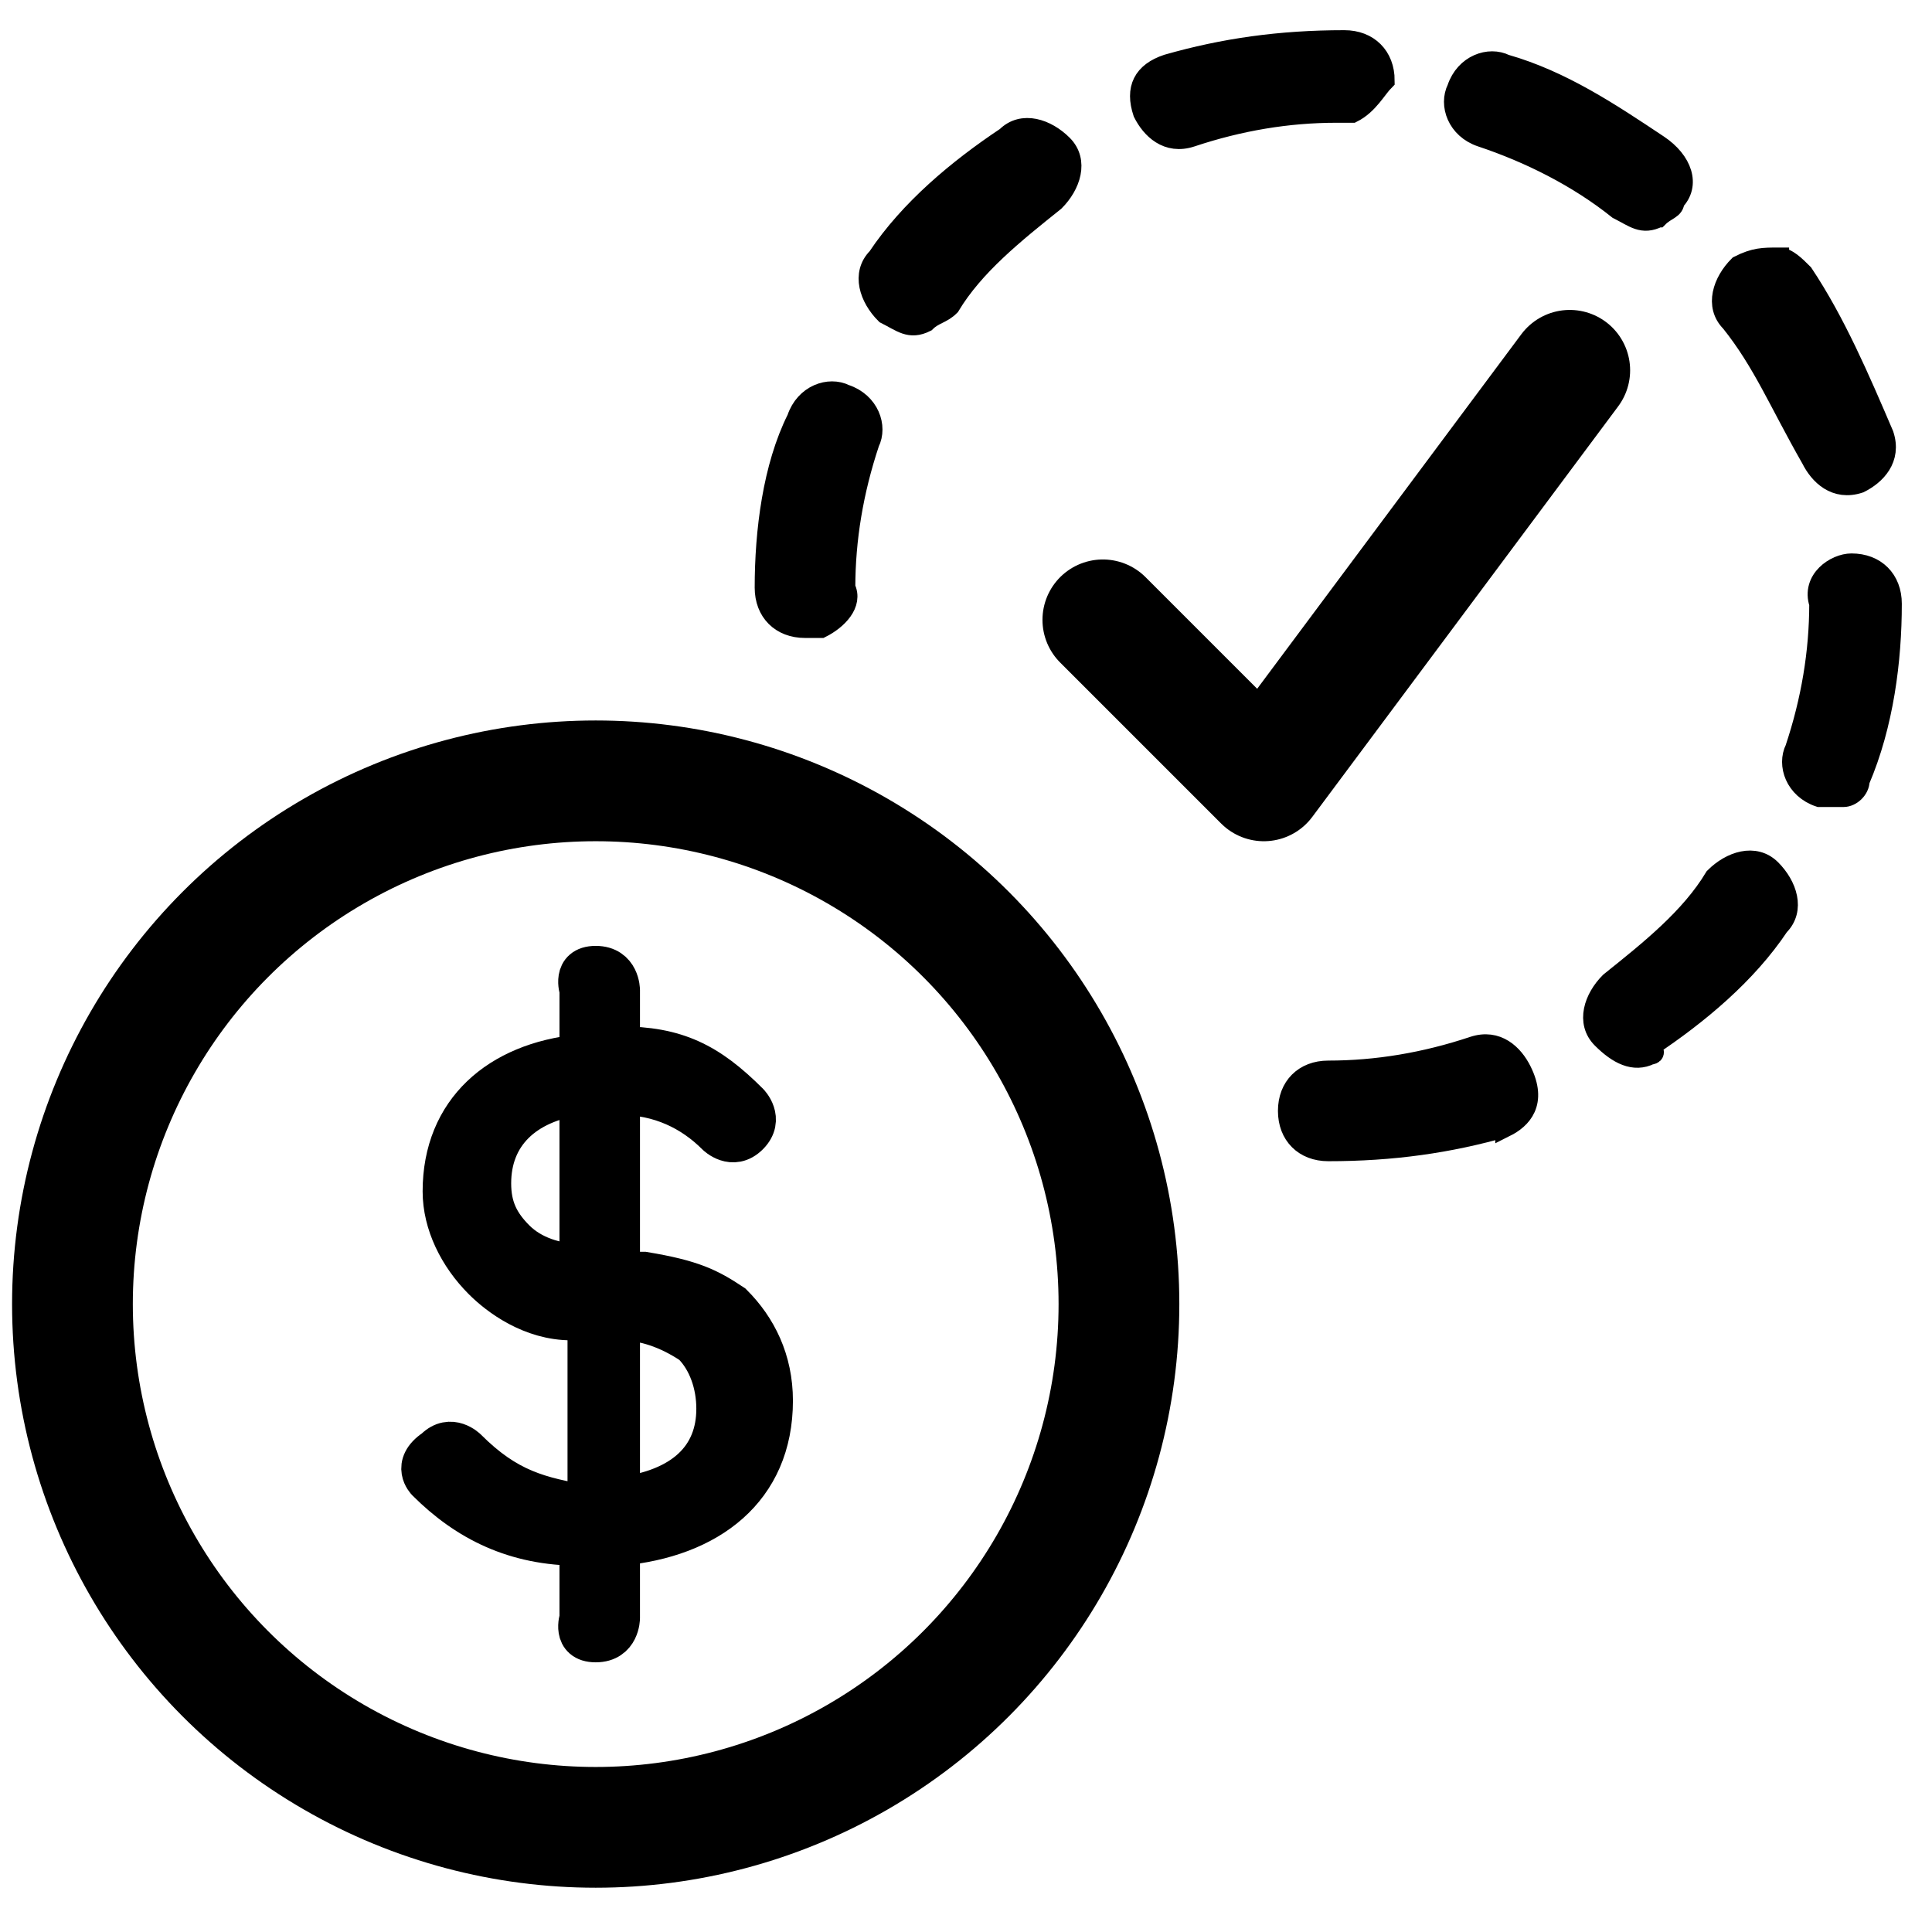
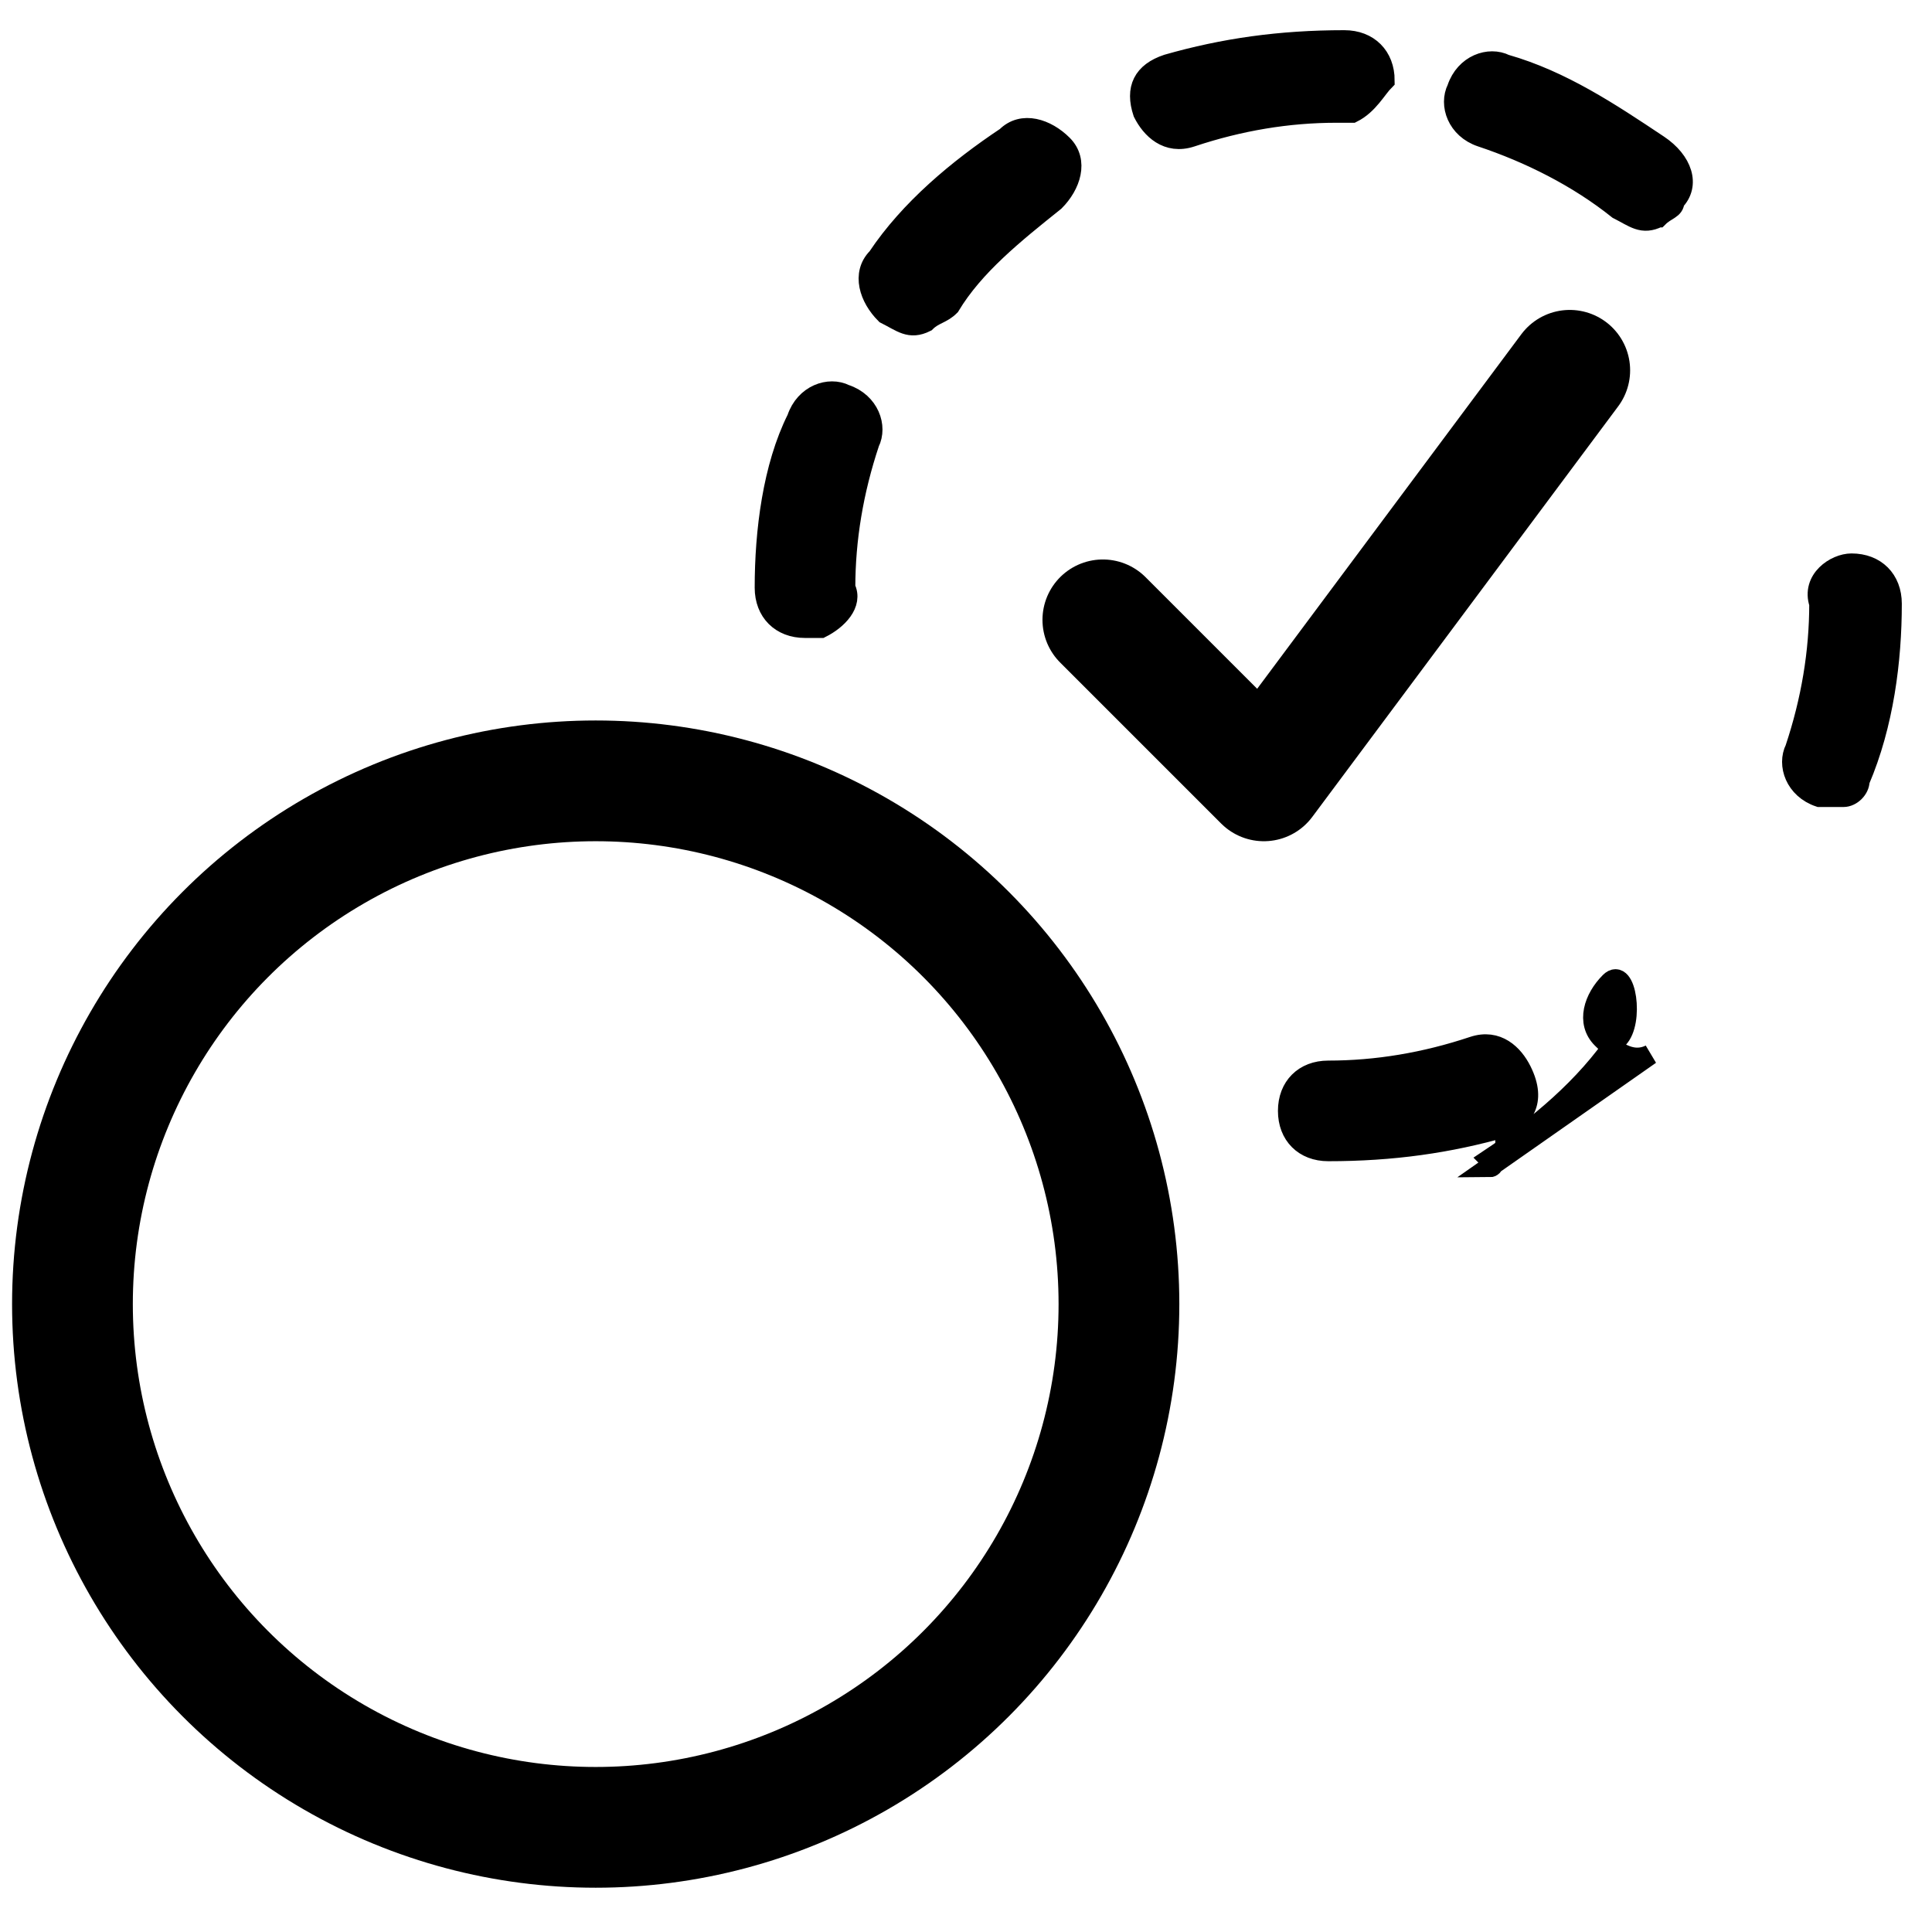
<svg xmlns="http://www.w3.org/2000/svg" id="a" width="24" height="24" viewBox="0 0 24 24">
  <defs>
    <style>.cls-1{stroke-width:.25px;}.cls-1,.cls-2,.cls-3{stroke-miterlimit:10;}.cls-1,.cls-2,.cls-3,.cls-4{stroke:#000;}.cls-2{stroke-width:.5px;}.cls-3,.cls-4{fill:none;stroke-width:1.5px;}.cls-4{stroke-linecap:round;stroke-linejoin:round;}</style>
  </defs>
-   <path class="cls-2" d="M7.7,19.2v.9s0,.3-.3.3-.2-.3-.2-.3v-.9c-.8,0-1.4-.3-1.9-.8,0,0-.2-.2.1-.4.2-.2.4,0,.4,0,.5.5.9.6,1.5.7v-2.3h-.2c-.5,0-.9-.3-1.1-.5-.3-.3-.5-.7-.5-1.1,0-1,.7-1.6,1.7-1.7v-.8s-.1-.3.2-.3.3.3.3.3v.7c.7,0,1.1.2,1.6.7,0,0,.2.2,0,.4s-.4,0-.4,0c-.3-.3-.7-.5-1.2-.5v2.2h.3c.6.1.8.2,1.1.4.3.3.5.7.5,1.2,0,1.1-.8,1.7-1.9,1.8ZM7.2,13.6c-.7.1-1.1.5-1.1,1.1,0,.3.1.5.3.7.2.2.5.3.8.3,0,0,0-2.1,0-2.1ZM8.6,16.7c-.3-.2-.6-.3-.9-.3v2.2c.8-.1,1.2-.5,1.2-1.1,0-.3-.1-.6-.3-.8Z" />
  <circle class="cls-3" cx="7.4" cy="16.2" r="6.5" />
  <polyline class="cls-4" points="19.5 4.6 15.7 9.7 13.7 7.7" />
-   <path class="cls-1" d="M18.7,14h0c-.7.2-1.4.3-2.2.3-.3,0-.5-.2-.5-.5s.2-.5.5-.5c.6,0,1.2-.1,1.8-.3.3-.1.5.1.6.3.2.4,0,.6-.2.7ZM20.5,13.1c-.2.1-.4,0-.6-.2s-.1-.5.1-.7c.5-.4,1-.8,1.3-1.3.2-.2.5-.3.7-.1s.3.5.1.7c-.4.6-1,1.1-1.6,1.5.1.1,0,.1,0,.1ZM22.9,9.9h-.3c-.3-.1-.4-.4-.3-.6.2-.6.3-1.2.3-1.8-.1-.3.2-.5.4-.5.3,0,.5.2.5.5,0,.7-.1,1.5-.4,2.2,0,.1-.1.2-.2.2ZM10.2,7.8h-.2c-.3,0-.5-.2-.5-.5,0-.7.1-1.5.4-2.1.1-.3.4-.4.6-.3.3.1.4.4.3.6-.2.6-.3,1.2-.3,1.8.1.2-.1.4-.3.5ZM20.6,2.7c-.2.1-.3,0-.5-.1-.5-.4-1.1-.7-1.7-.9-.3-.1-.4-.4-.3-.6.1-.3.4-.4.6-.3.7.2,1.3.6,1.9,1,.3.2.4.5.2.7,0,.1-.1.1-.2.2ZM11.5,4c-.2.1-.3,0-.5-.1-.2-.2-.3-.5-.1-.7.4-.6,1-1.1,1.6-1.5.2-.2.5-.1.7.1.2.2.1.5-.1.7-.5.4-1,.8-1.3,1.3-.1.1-.2.1-.3.2ZM16.8,1.4h-.2c-.6,0-1.2.1-1.8.3-.3.1-.5-.1-.6-.3-.1-.3,0-.5.3-.6.7-.2,1.4-.3,2.2-.3.3,0,.5.2.5.5-.1.1-.2.3-.4.4Z" />
-   <path class="cls-1" d="M22.1,3.2c.1,0,.2.1.3.2.4.6.7,1.3,1,2,.1.3-.1.5-.3.6-.3.1-.5-.1-.6-.3-.4-.7-.6-1.2-1-1.7-.2-.2-.1-.5.1-.7.2-.1.3-.1.5-.1Z" />
+   <path class="cls-1" d="M18.7,14h0c-.7.2-1.4.3-2.2.3-.3,0-.5-.2-.5-.5s.2-.5.5-.5c.6,0,1.2-.1,1.8-.3.3-.1.5.1.6.3.2.4,0,.6-.2.7ZM20.5,13.1c-.2.1-.4,0-.6-.2s-.1-.5.1-.7s.3.5.1.7c-.4.6-1,1.1-1.6,1.5.1.1,0,.1,0,.1ZM22.9,9.9h-.3c-.3-.1-.4-.4-.3-.6.2-.6.3-1.2.3-1.8-.1-.3.2-.5.4-.5.3,0,.5.2.5.5,0,.7-.1,1.5-.4,2.2,0,.1-.1.2-.2.2ZM10.2,7.8h-.2c-.3,0-.5-.2-.5-.5,0-.7.1-1.5.4-2.1.1-.3.4-.4.6-.3.3.1.4.4.3.6-.2.6-.3,1.2-.3,1.8.1.2-.1.4-.3.5ZM20.6,2.7c-.2.1-.3,0-.5-.1-.5-.4-1.1-.7-1.7-.9-.3-.1-.4-.4-.3-.6.1-.3.4-.4.6-.3.7.2,1.3.6,1.9,1,.3.2.4.5.2.7,0,.1-.1.1-.2.2ZM11.5,4c-.2.1-.3,0-.5-.1-.2-.2-.3-.5-.1-.7.4-.6,1-1.1,1.6-1.5.2-.2.5-.1.7.1.2.2.1.5-.1.7-.5.4-1,.8-1.3,1.3-.1.1-.2.1-.3.2ZM16.8,1.4h-.2c-.6,0-1.2.1-1.8.3-.3.1-.5-.1-.6-.3-.1-.3,0-.5.3-.6.7-.2,1.4-.3,2.2-.3.3,0,.5.2.5.5-.1.1-.2.3-.4.4Z" />
</svg>